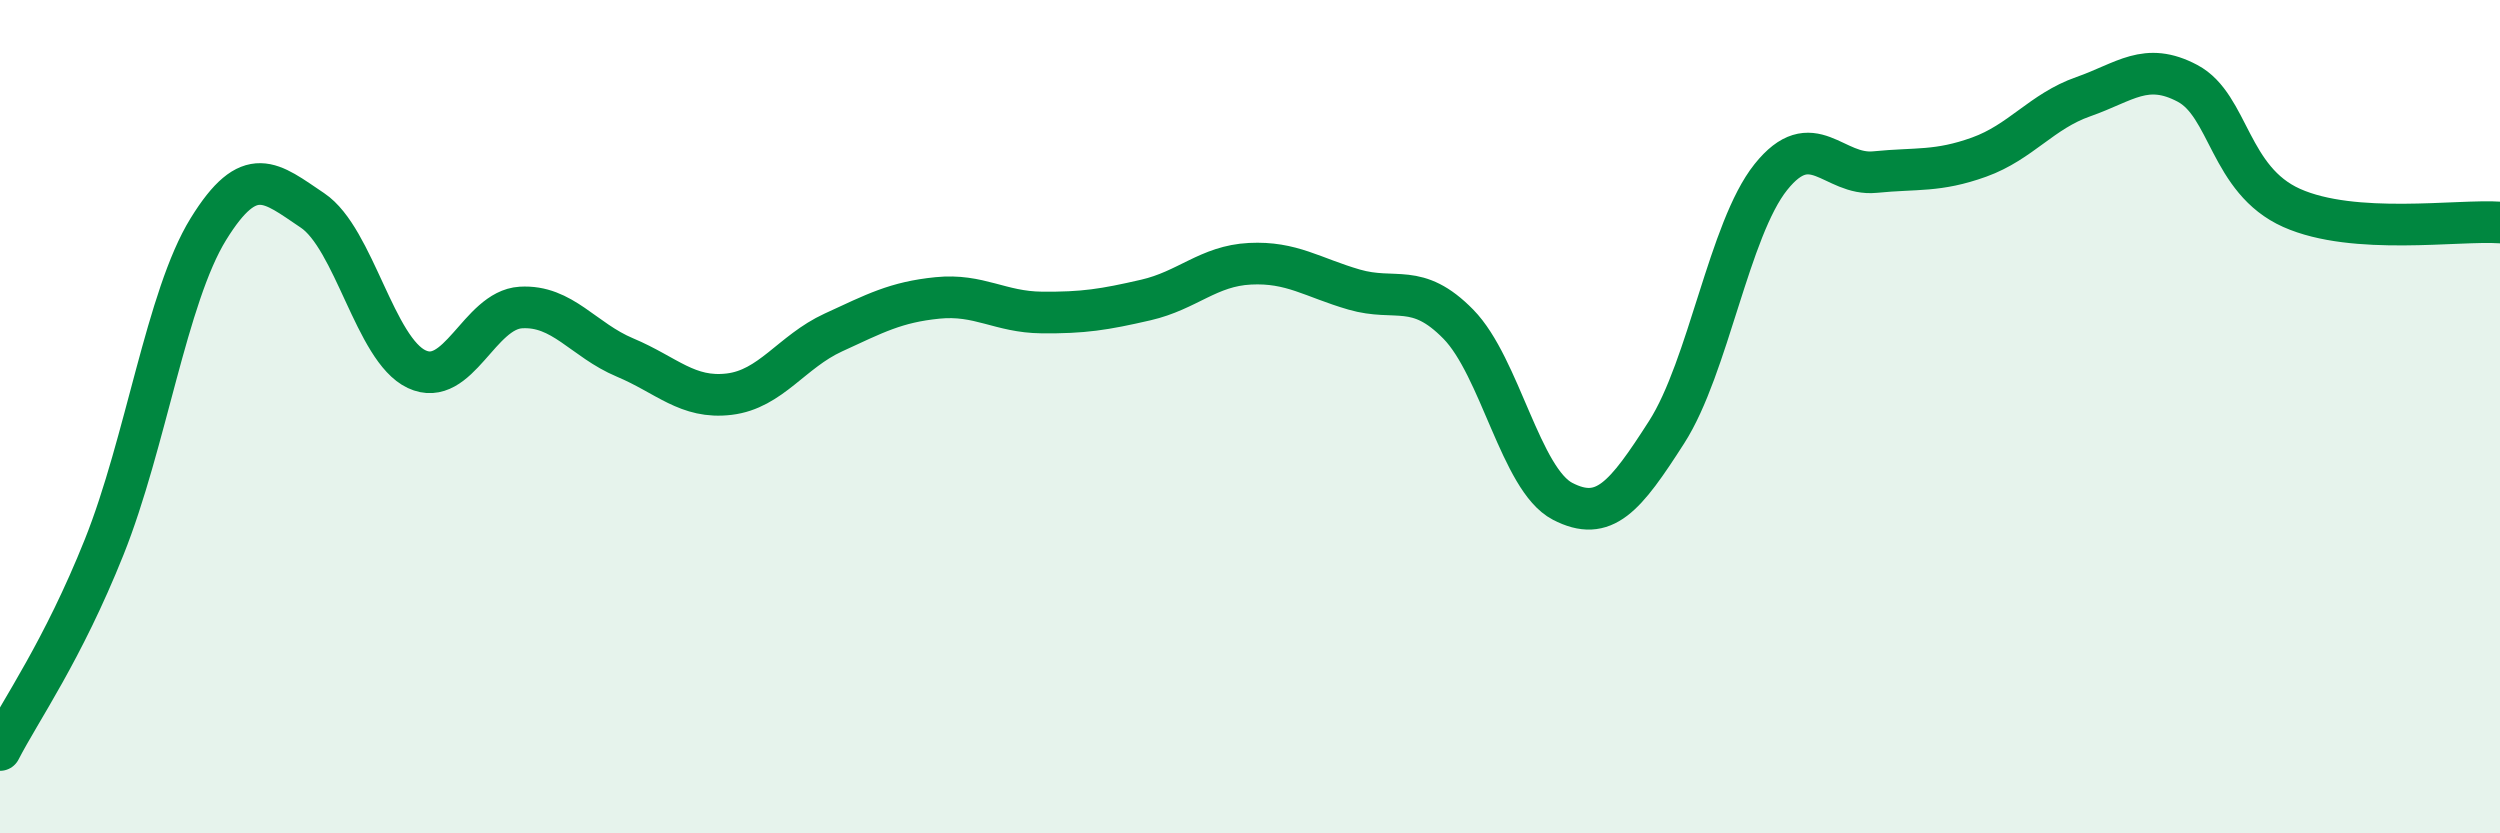
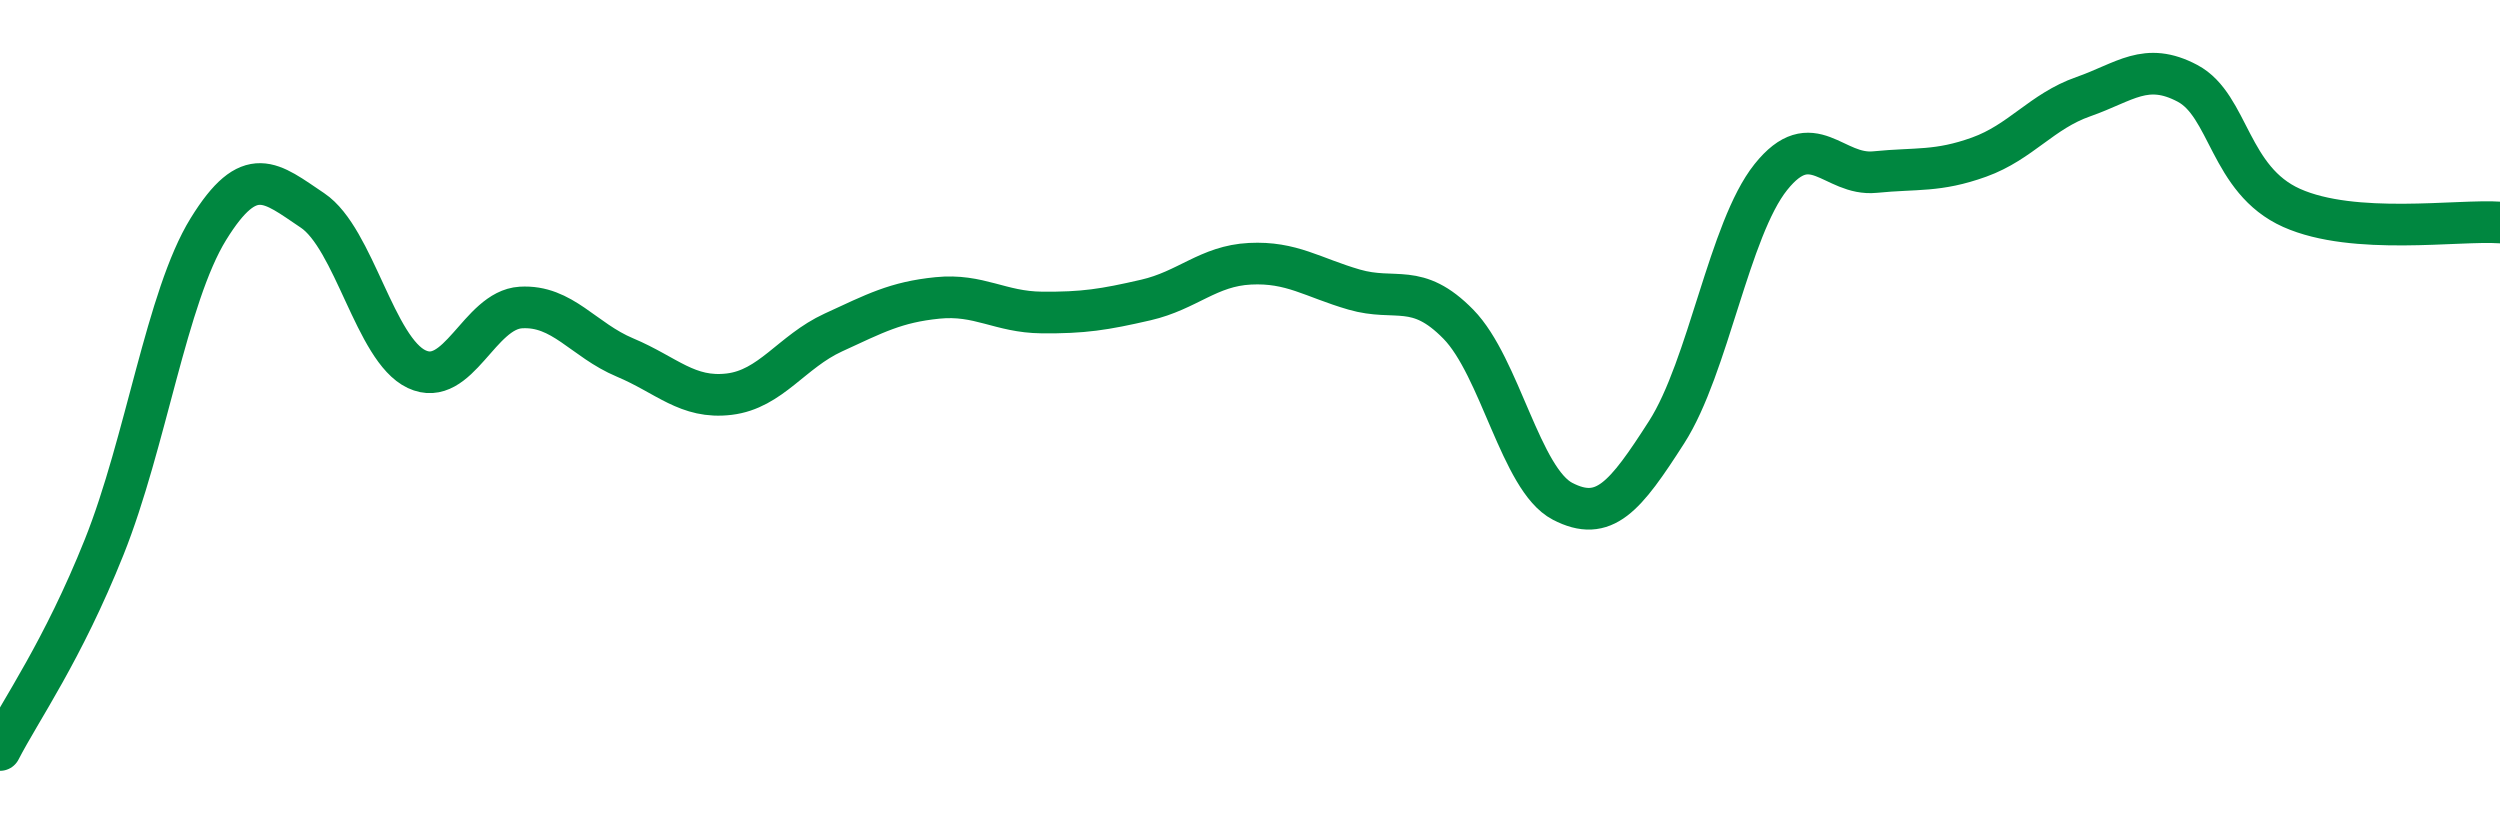
<svg xmlns="http://www.w3.org/2000/svg" width="60" height="20" viewBox="0 0 60 20">
-   <path d="M 0,18 C 0.5,17.03 1.5,15.63 2.5,13.13 C 3.5,10.63 4,7.12 5,5.5 C 6,3.88 6.5,4.38 7.5,5.05 C 8.5,5.72 9,8.39 10,8.86 C 11,9.33 11.5,7.44 12.5,7.38 C 13.5,7.32 14,8.16 15,8.58 C 16,9 16.5,9.58 17.5,9.46 C 18.5,9.34 19,8.44 20,7.98 C 21,7.52 21.5,7.25 22.5,7.15 C 23.5,7.05 24,7.49 25,7.5 C 26,7.51 26.5,7.43 27.5,7.2 C 28.5,6.97 29,6.38 30,6.33 C 31,6.28 31.5,6.66 32.5,6.95 C 33.5,7.24 34,6.76 35,7.78 C 36,8.8 36.5,11.51 37.5,12.03 C 38.5,12.55 39,11.93 40,10.37 C 41,8.81 41.5,5.5 42.5,4.25 C 43.5,3 44,4.23 45,4.13 C 46,4.03 46.5,4.13 47.5,3.77 C 48.5,3.41 49,2.67 50,2.32 C 51,1.97 51.5,1.47 52.5,2 C 53.5,2.53 53.5,4.32 55,4.99 C 56.5,5.66 59,5.27 60,5.34L60 20L0 20Z" fill="#008740" opacity="0.1" stroke-linecap="round" stroke-linejoin="round" />
  <path d="M 0,18 C 0.5,17.03 1.5,15.63 2.5,13.13 C 3.5,10.63 4,7.12 5,5.5 C 6,3.88 6.5,4.38 7.5,5.05 C 8.5,5.72 9,8.39 10,8.86 C 11,9.33 11.5,7.44 12.5,7.38 C 13.5,7.32 14,8.16 15,8.58 C 16,9 16.5,9.58 17.5,9.46 C 18.5,9.34 19,8.44 20,7.98 C 21,7.52 21.5,7.25 22.5,7.15 C 23.5,7.05 24,7.49 25,7.5 C 26,7.51 26.5,7.43 27.5,7.2 C 28.5,6.97 29,6.38 30,6.33 C 31,6.28 31.5,6.66 32.5,6.95 C 33.5,7.24 34,6.76 35,7.78 C 36,8.8 36.5,11.51 37.5,12.03 C 38.5,12.55 39,11.93 40,10.37 C 41,8.81 41.5,5.5 42.5,4.25 C 43.5,3 44,4.23 45,4.13 C 46,4.03 46.5,4.13 47.5,3.77 C 48.5,3.41 49,2.67 50,2.32 C 51,1.97 51.5,1.47 52.5,2 C 53.5,2.53 53.5,4.32 55,4.99 C 56.5,5.66 59,5.27 60,5.34" stroke="#008740" stroke-width="1" fill="none" stroke-linecap="round" stroke-linejoin="round" />
</svg>